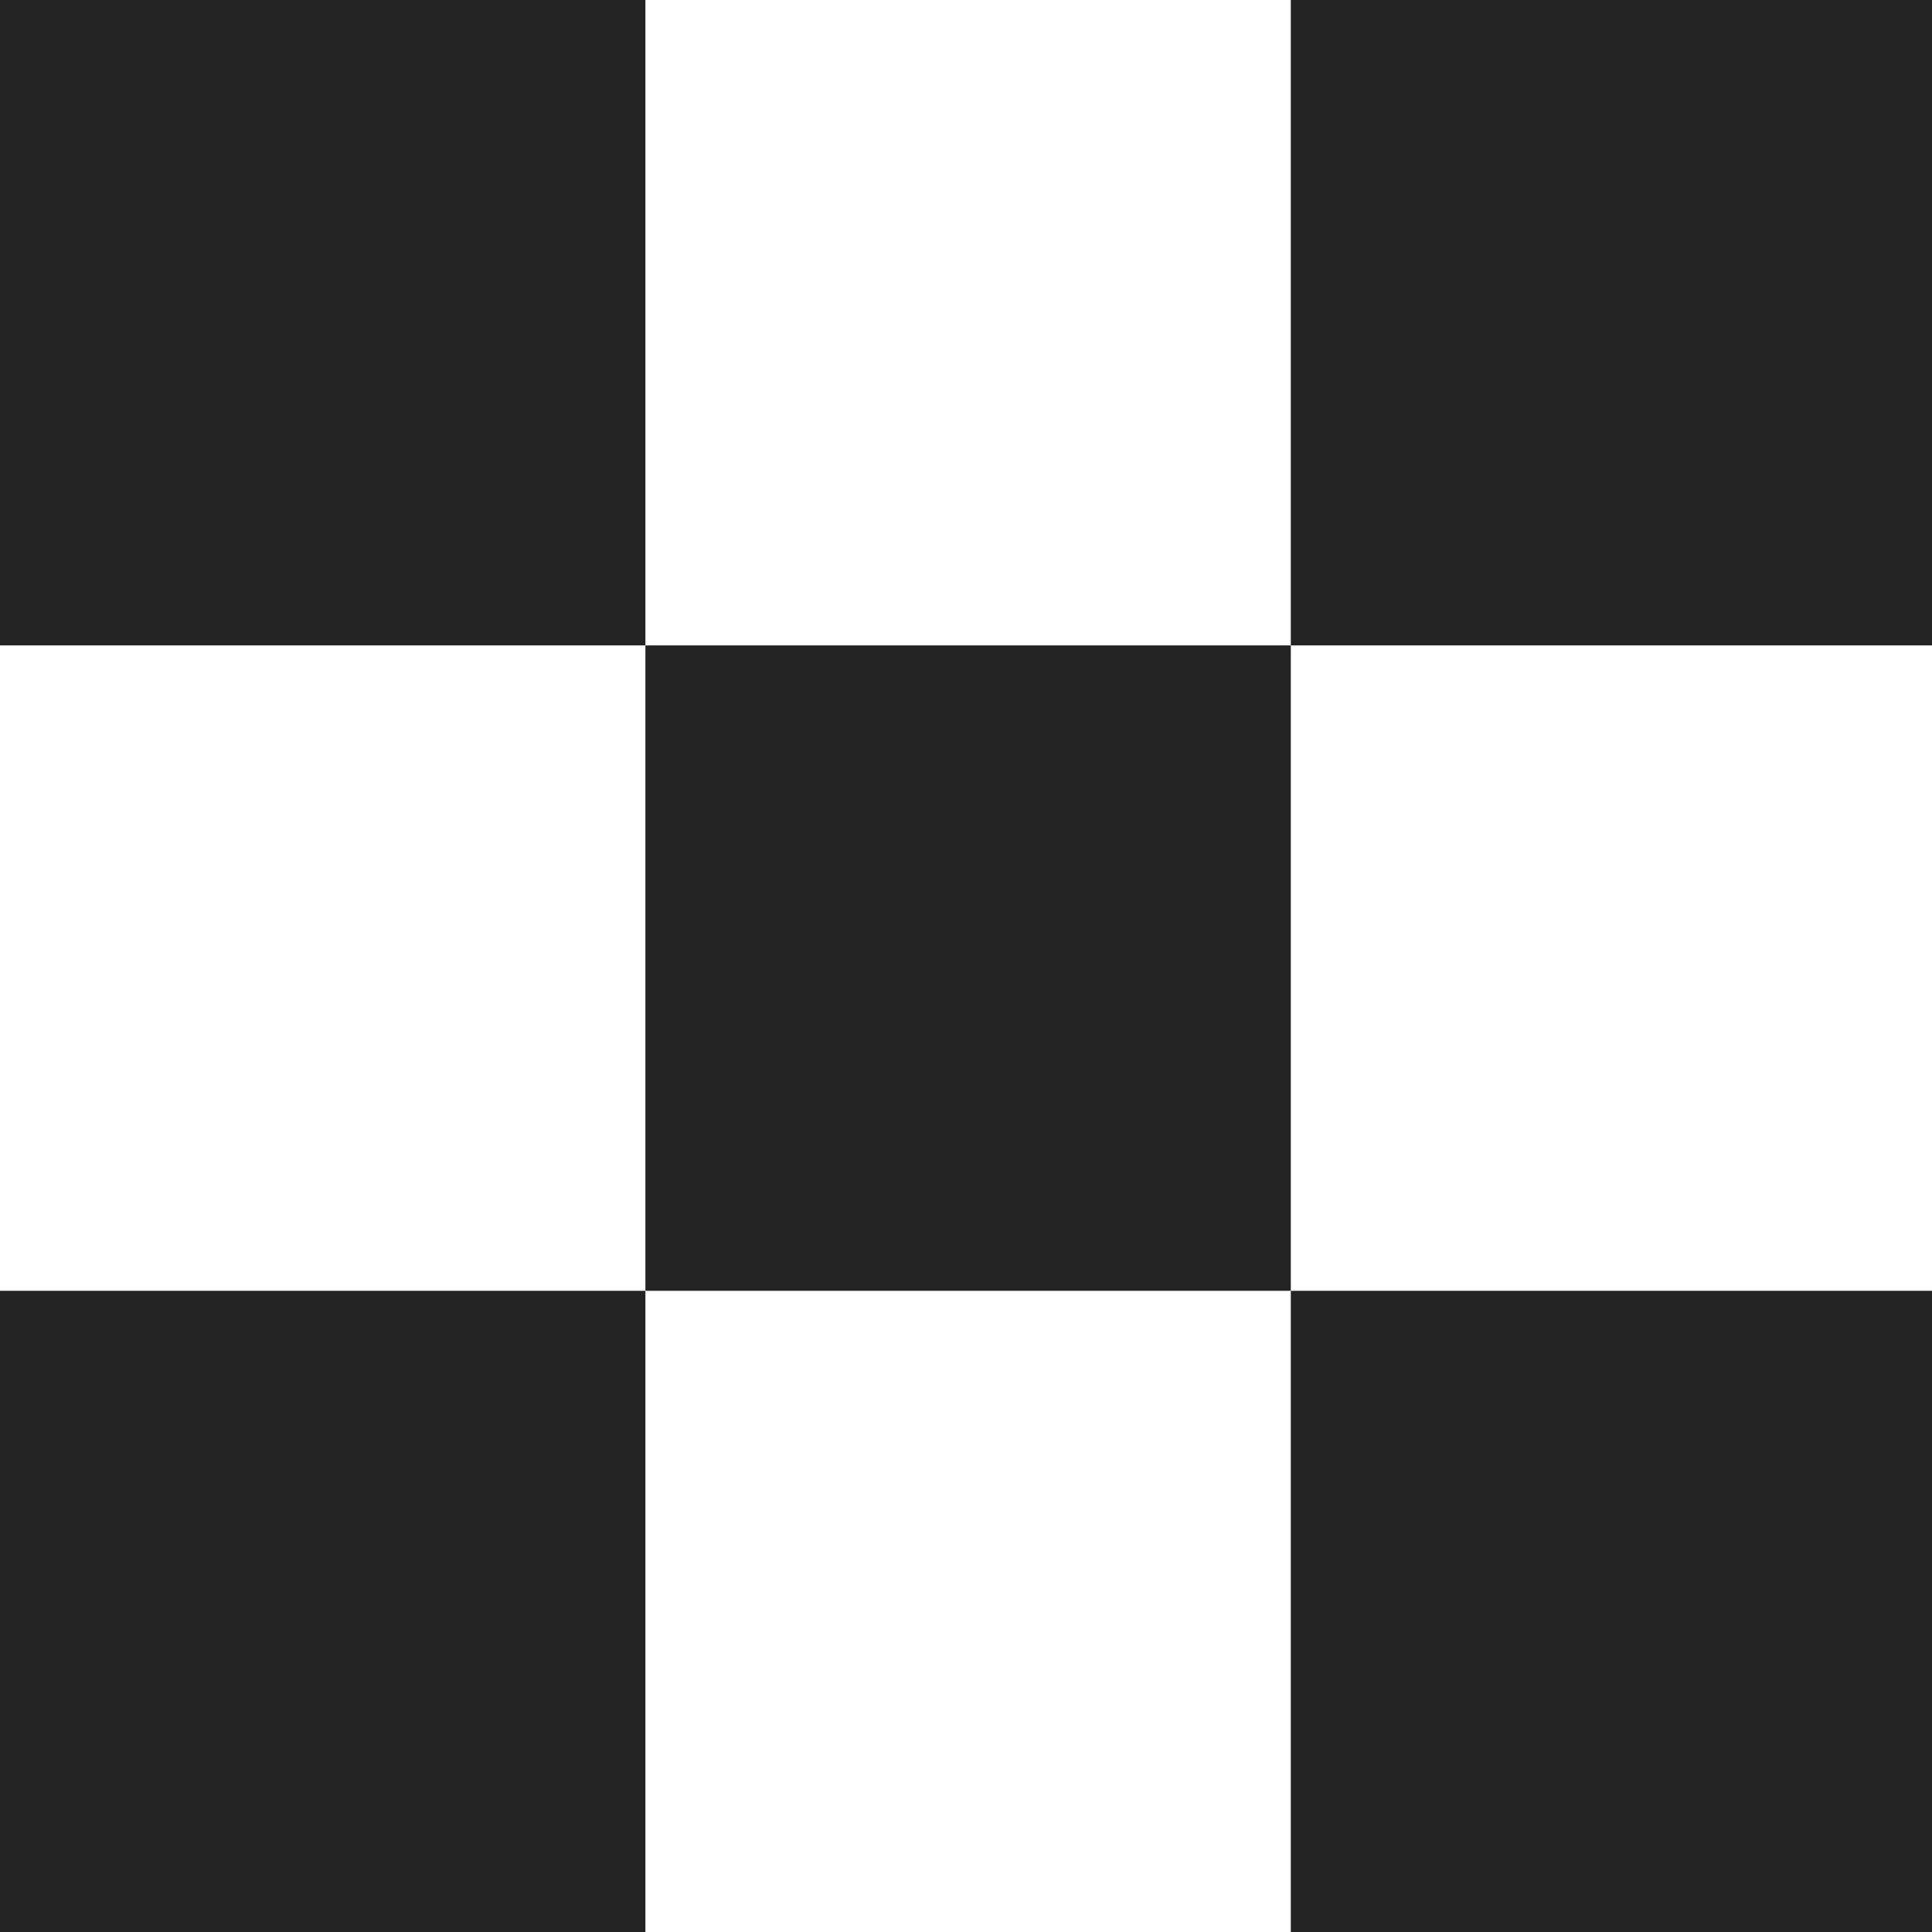
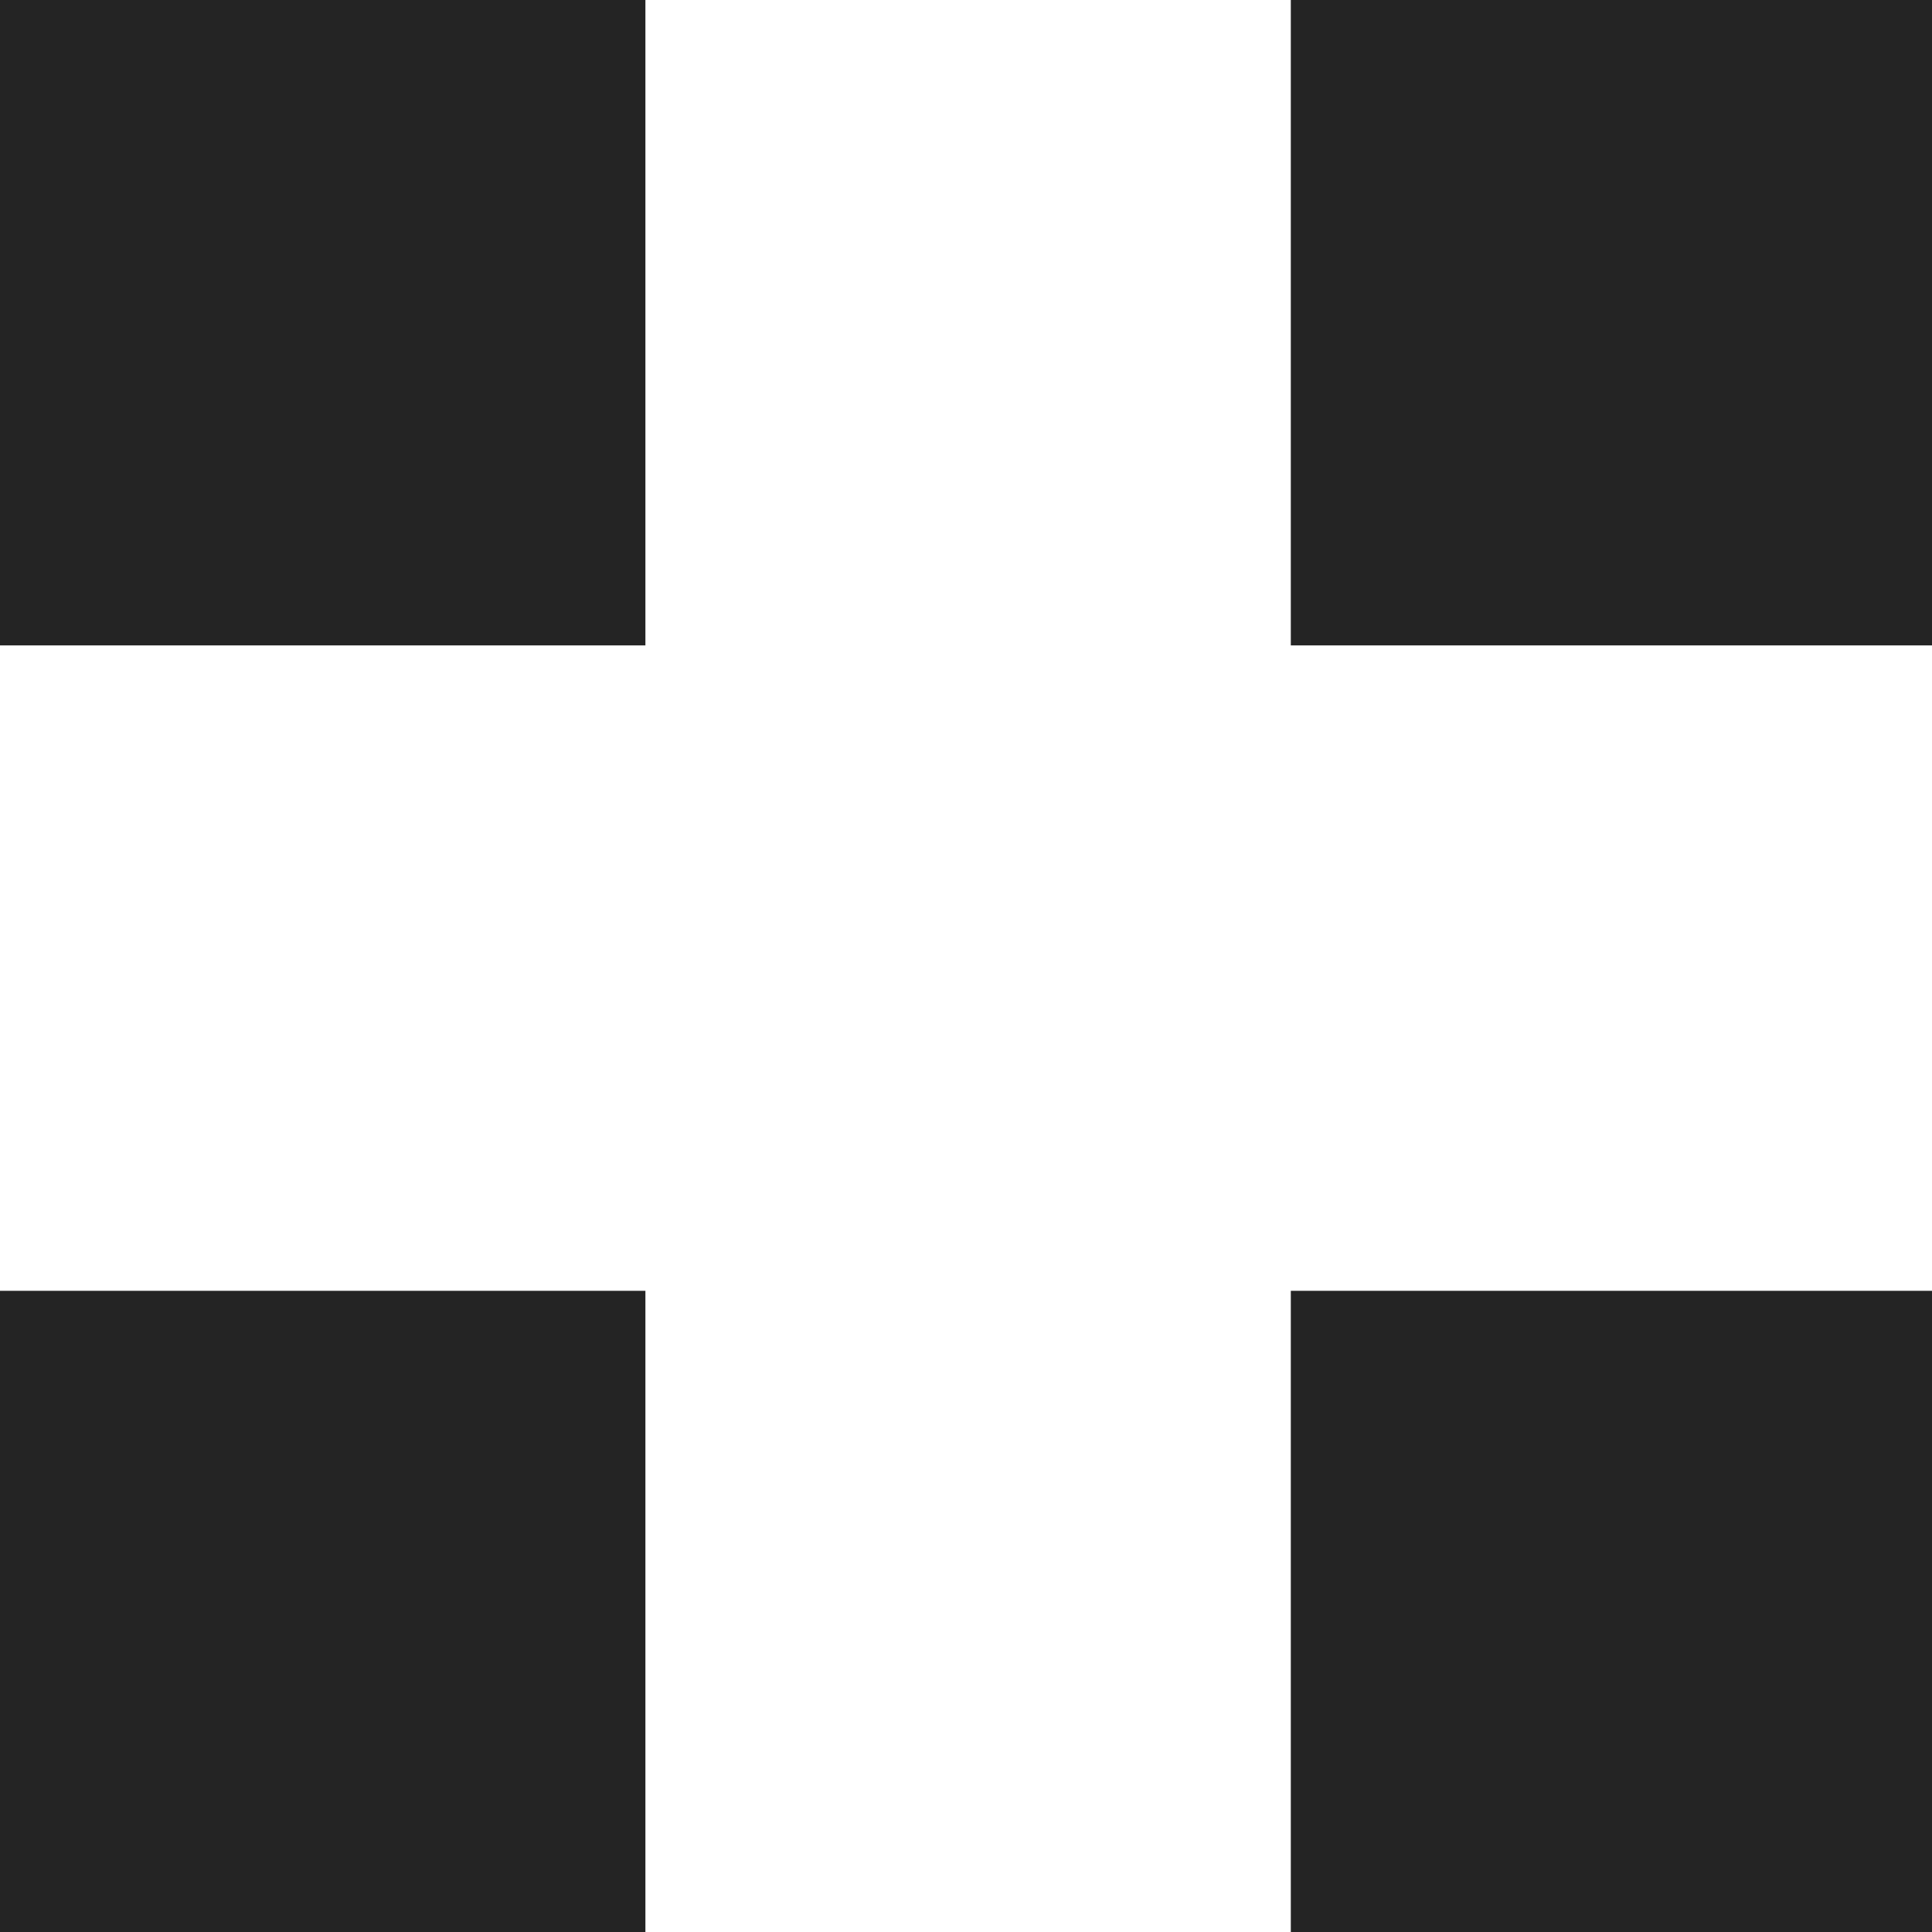
<svg xmlns="http://www.w3.org/2000/svg" width="458" height="458" viewBox="0 0 458 458">
  <g id="GB_Forme_Graphique_1" transform="translate(0.37 0.359)">
-     <rect id="Rectangle_19" data-name="Rectangle 19" width="153" height="153" transform="translate(152.63 152.641)" fill="#242424" />
    <rect id="Rectangle_20" data-name="Rectangle 20" width="153" height="153" transform="translate(-0.37 -0.359)" fill="#242424" />
    <rect id="Rectangle_21" data-name="Rectangle 21" width="152" height="153" transform="translate(305.63 -0.359)" fill="#242424" />
    <rect id="Rectangle_22" data-name="Rectangle 22" width="153" height="152" transform="translate(-0.37 305.641)" fill="#242424" />
    <rect id="Rectangle_23" data-name="Rectangle 23" width="152" height="152" transform="translate(305.63 305.641)" fill="#242424" />
  </g>
</svg>